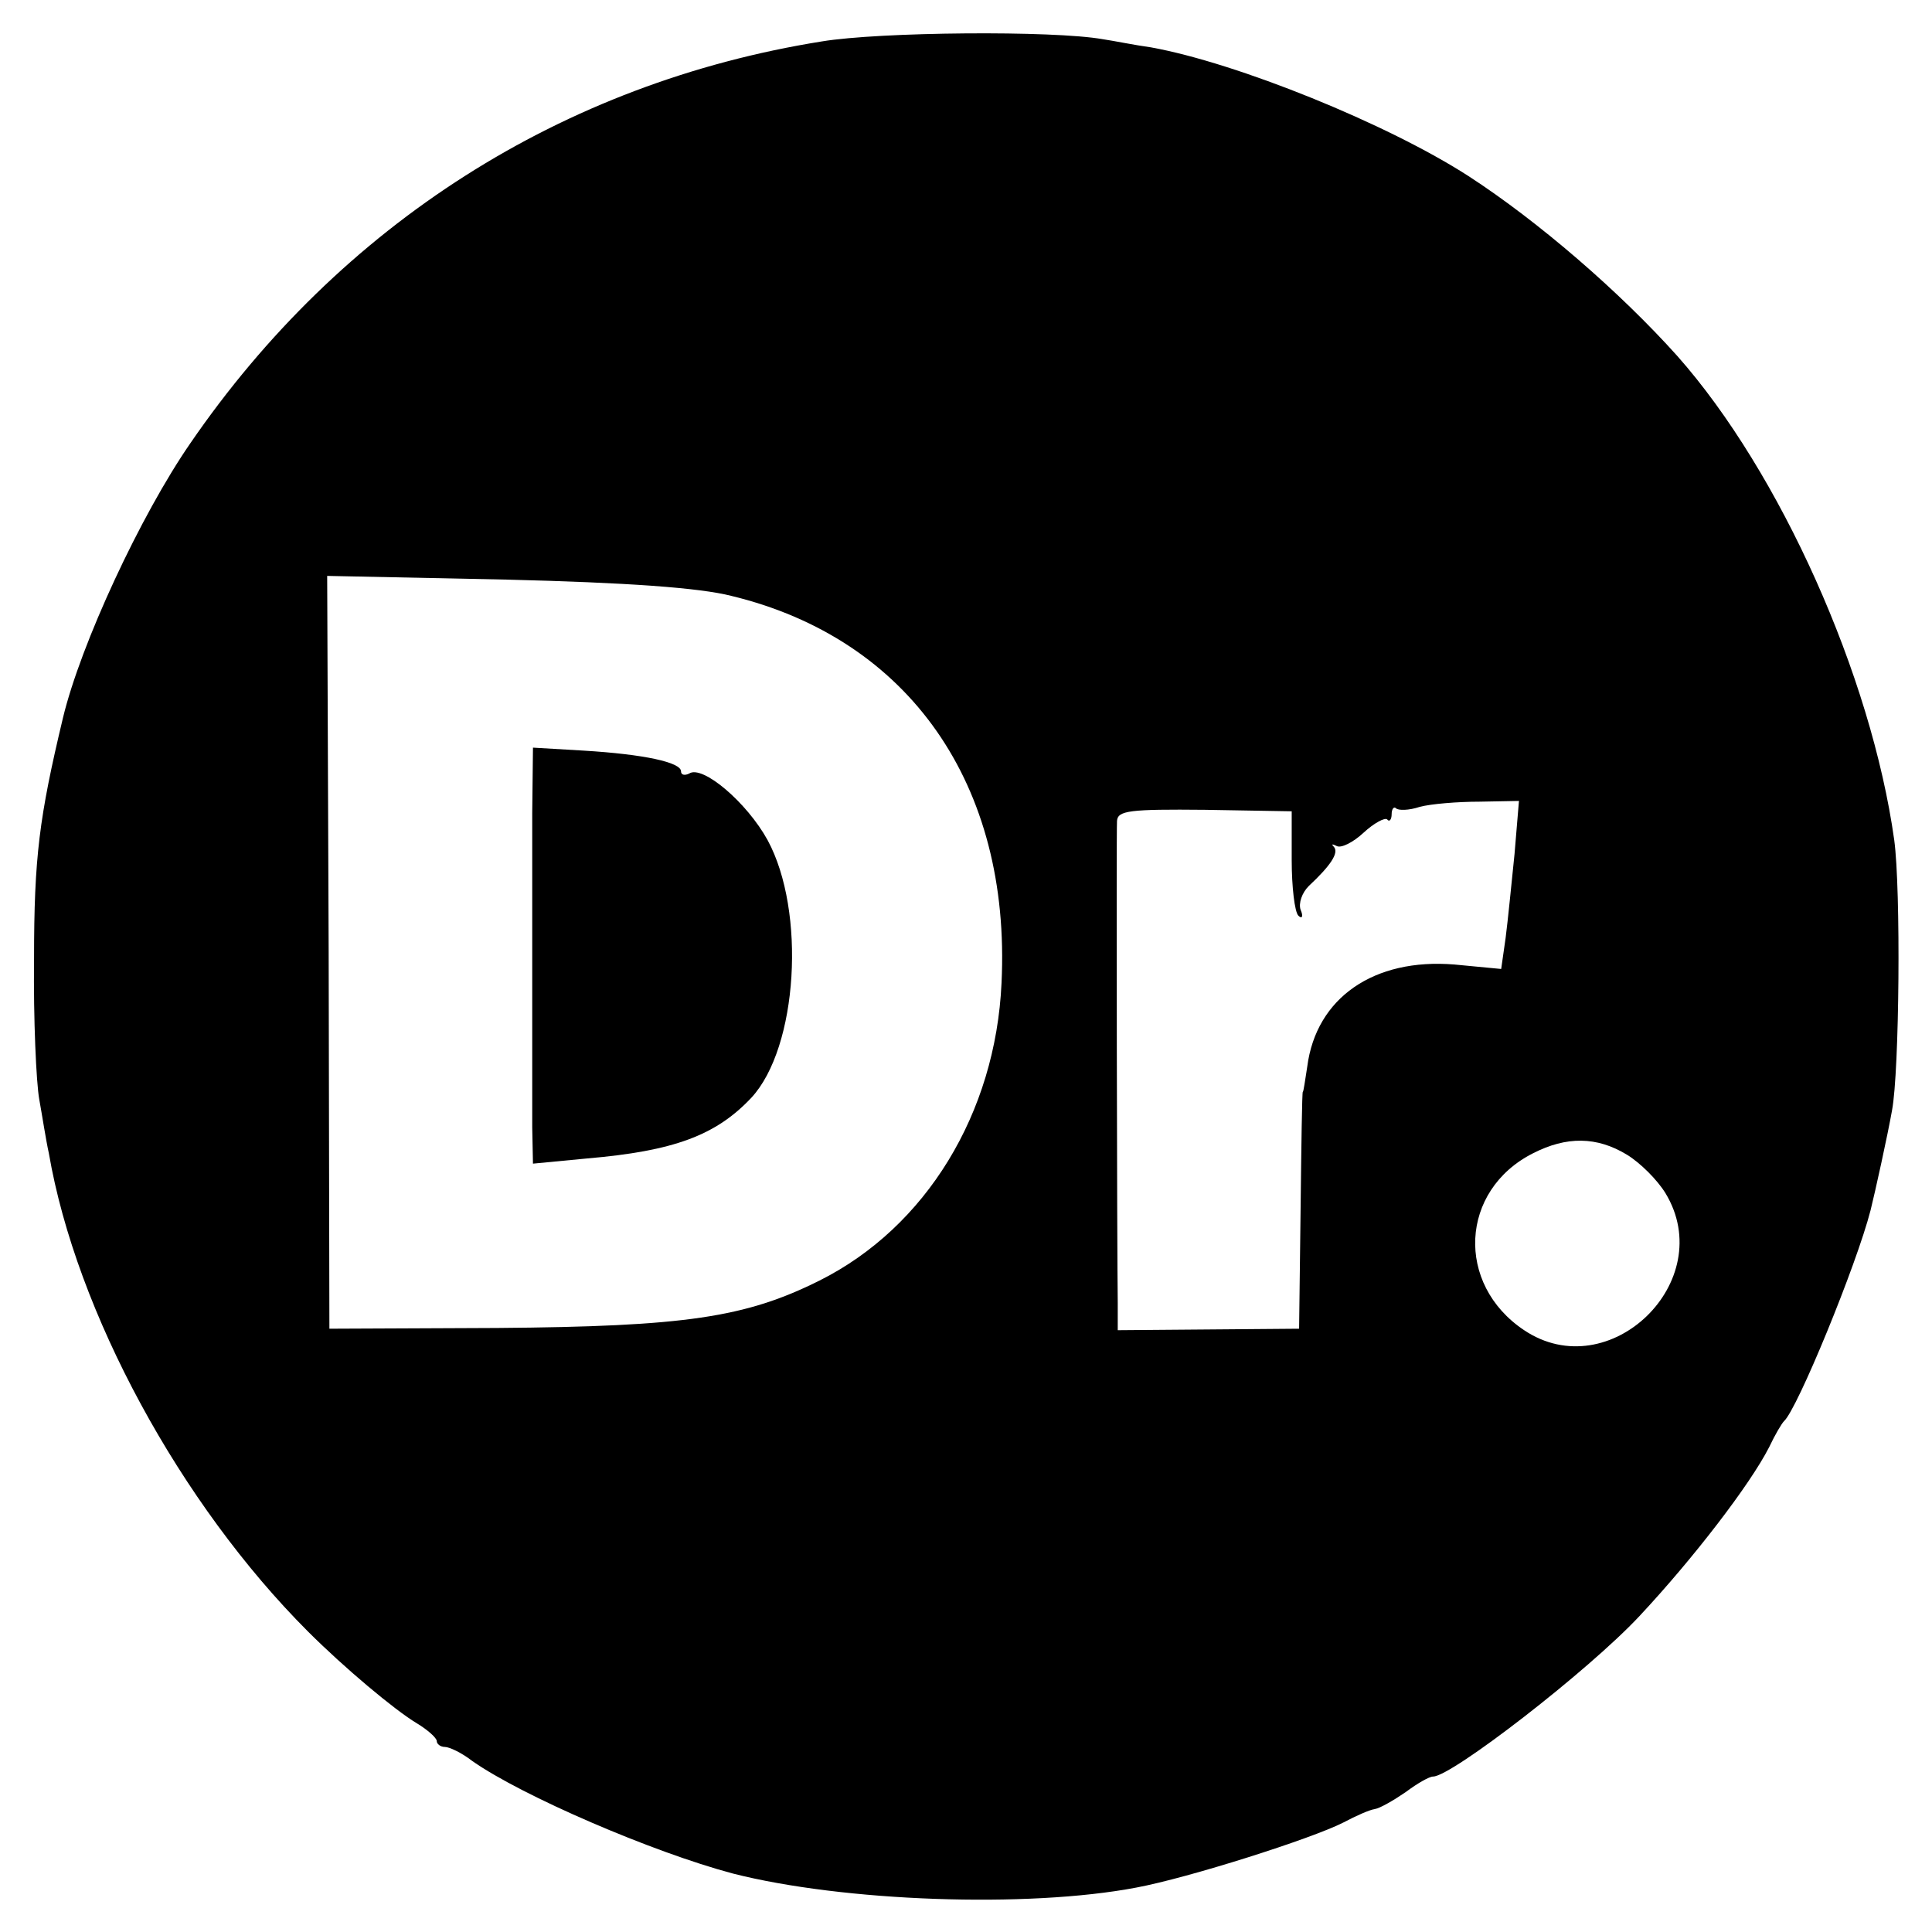
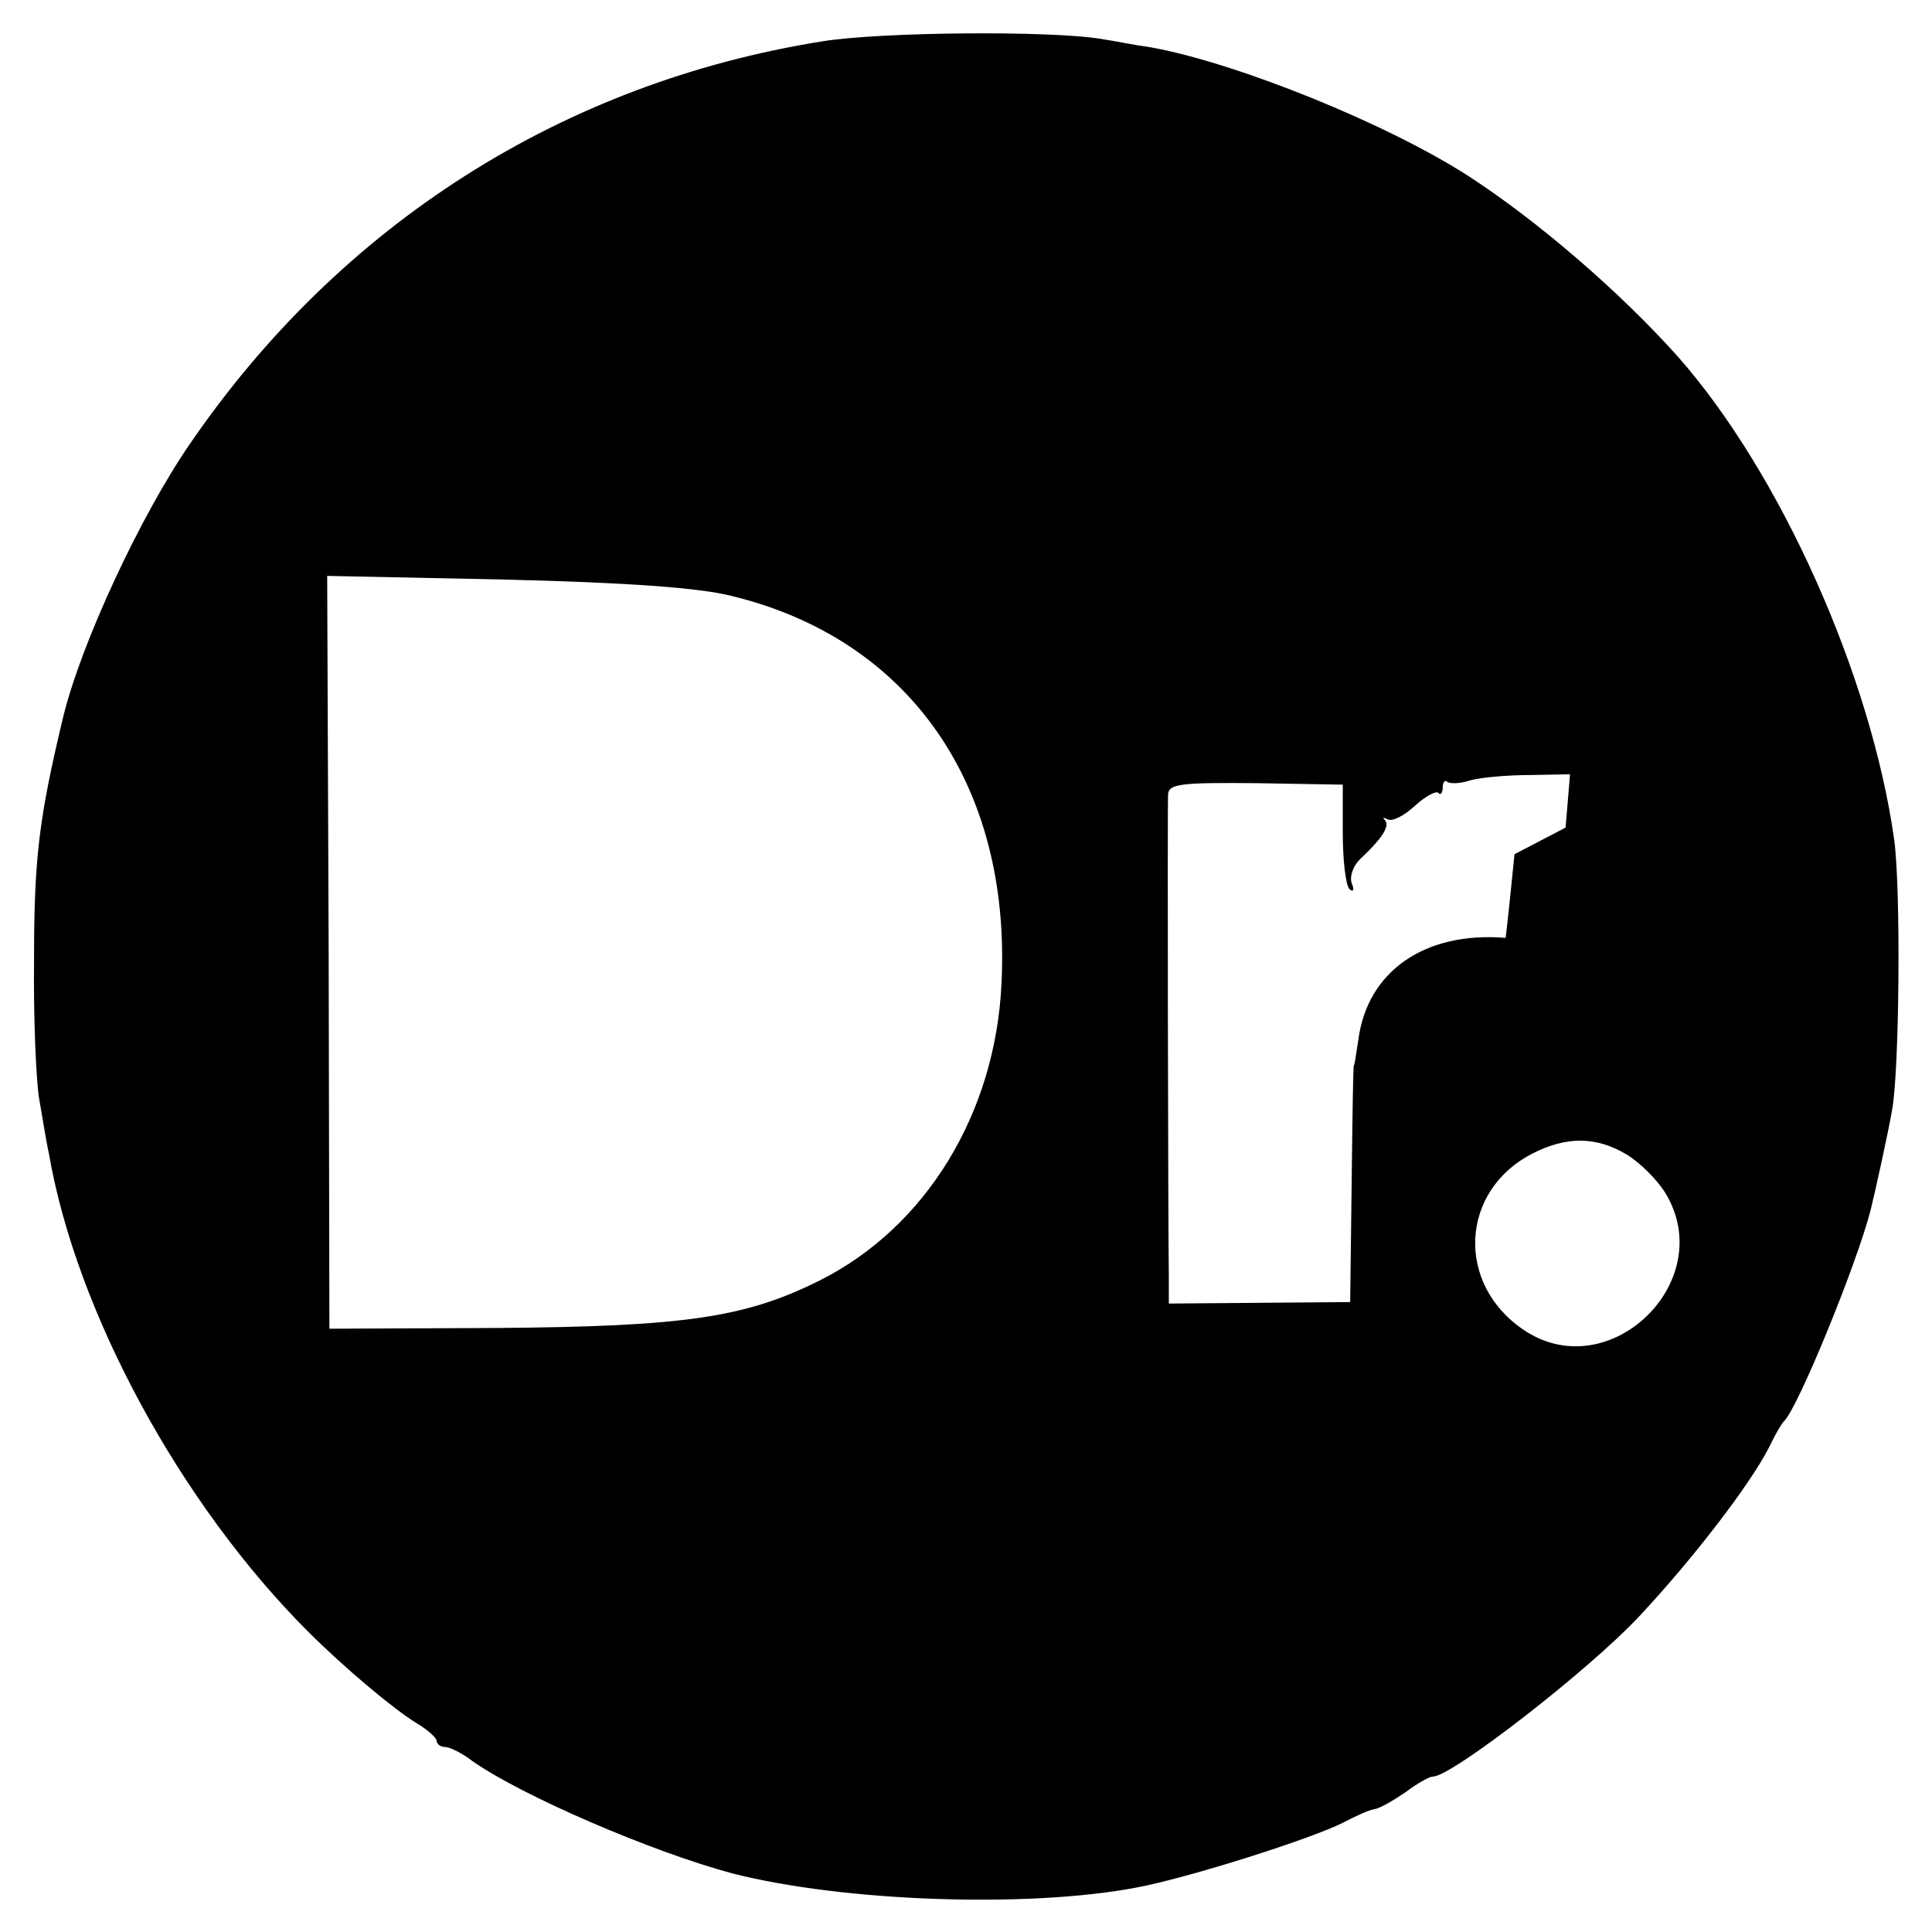
<svg xmlns="http://www.w3.org/2000/svg" version="1.0" width="261pt" height="261pt" viewBox="0 0 261 261" preserveAspectRatio="xMidYMid meet">
  <g transform="translate(0,261) scale(0.1,-0.1)" fill="#000000" stroke="none">
-     <path d="M1110 2554 c-350 -56 -650 -247 -853 -543 -67 -97 -148 -271 -172 -371 -32 -134 -39 -188 -39 -325 -1 -82 3 -168 7 -190 4 -22 9 -55 13 -73 37 -215 178 -474 350 -646 49 -49 117 -106 147 -124 15 -9 27 -20 27 -24 0 -4 5 -8 11 -8 6 0 23 -8 37 -19 67 -47 243 -123 352 -152 149 -38 398 -47 545 -19 70 13 237 66 280 88 17 9 35 17 42 18 7 1 26 12 42 23 16 12 32 21 37 21 25 0 210 143 279 217 72 77 149 177 175 228 8 17 17 32 20 35 18 16 98 211 117 285 6 24 23 101 29 135 10 53 12 298 3 365 -31 222 -154 497 -293 654 -78 87 -188 182 -282 243 -110 71 -313 153 -429 174 -22 3 -51 9 -65 11 -67 12 -302 10 -380 -3z m-122 -749 c240 -58 378 -255 365 -523 -8 -176 -102 -330 -246 -402 -100 -50 -182 -62 -435 -64 l-227 -1 -1 509 -2 508 242 -5 c163 -4 261 -11 304 -22z m1058 -349 c-4 -39 -9 -90 -12 -113 l-6 -42 -63 6 c-109 9 -187 -45 -199 -138 -3 -19 -5 -34 -6 -34 -1 0 -2 -72 -3 -160 l-2 -160 -122 -1 -123 -1 0 36 c-1 67 -2 636 -1 652 1 14 17 16 119 15 l117 -2 0 -66 c0 -36 4 -70 9 -75 5 -5 7 -1 3 8 -3 9 2 23 11 32 30 28 41 45 34 53 -4 4 -2 4 4 1 6 -3 22 5 36 18 14 13 29 21 32 18 3 -4 6 0 6 7 0 7 3 11 6 8 3 -3 17 -3 32 2 15 4 51 7 81 7 l53 1 -6 -72z m152 -406 c18 -11 41 -34 52 -52 72 -119 -76 -262 -191 -185 -93 62 -87 189 12 239 45 23 86 23 127 -2z" />
-     <path d="M719 1512 c0 -95 0 -348 0 -425 l1 -49 73 7 c117 10 174 31 222 82 63 68 74 252 22 348 -28 51 -88 102 -106 90 -6 -3 -11 -2 -11 3 0 12 -49 23 -132 28 l-68 4 -1 -88z" />
+     <path d="M1110 2554 c-350 -56 -650 -247 -853 -543 -67 -97 -148 -271 -172 -371 -32 -134 -39 -188 -39 -325 -1 -82 3 -168 7 -190 4 -22 9 -55 13 -73 37 -215 178 -474 350 -646 49 -49 117 -106 147 -124 15 -9 27 -20 27 -24 0 -4 5 -8 11 -8 6 0 23 -8 37 -19 67 -47 243 -123 352 -152 149 -38 398 -47 545 -19 70 13 237 66 280 88 17 9 35 17 42 18 7 1 26 12 42 23 16 12 32 21 37 21 25 0 210 143 279 217 72 77 149 177 175 228 8 17 17 32 20 35 18 16 98 211 117 285 6 24 23 101 29 135 10 53 12 298 3 365 -31 222 -154 497 -293 654 -78 87 -188 182 -282 243 -110 71 -313 153 -429 174 -22 3 -51 9 -65 11 -67 12 -302 10 -380 -3z m-122 -749 c240 -58 378 -255 365 -523 -8 -176 -102 -330 -246 -402 -100 -50 -182 -62 -435 -64 l-227 -1 -1 509 -2 508 242 -5 c163 -4 261 -11 304 -22z m1058 -349 c-4 -39 -9 -90 -12 -113 c-109 9 -187 -45 -199 -138 -3 -19 -5 -34 -6 -34 -1 0 -2 -72 -3 -160 l-2 -160 -122 -1 -123 -1 0 36 c-1 67 -2 636 -1 652 1 14 17 16 119 15 l117 -2 0 -66 c0 -36 4 -70 9 -75 5 -5 7 -1 3 8 -3 9 2 23 11 32 30 28 41 45 34 53 -4 4 -2 4 4 1 6 -3 22 5 36 18 14 13 29 21 32 18 3 -4 6 0 6 7 0 7 3 11 6 8 3 -3 17 -3 32 2 15 4 51 7 81 7 l53 1 -6 -72z m152 -406 c18 -11 41 -34 52 -52 72 -119 -76 -262 -191 -185 -93 62 -87 189 12 239 45 23 86 23 127 -2z" />
  </g>
</svg>